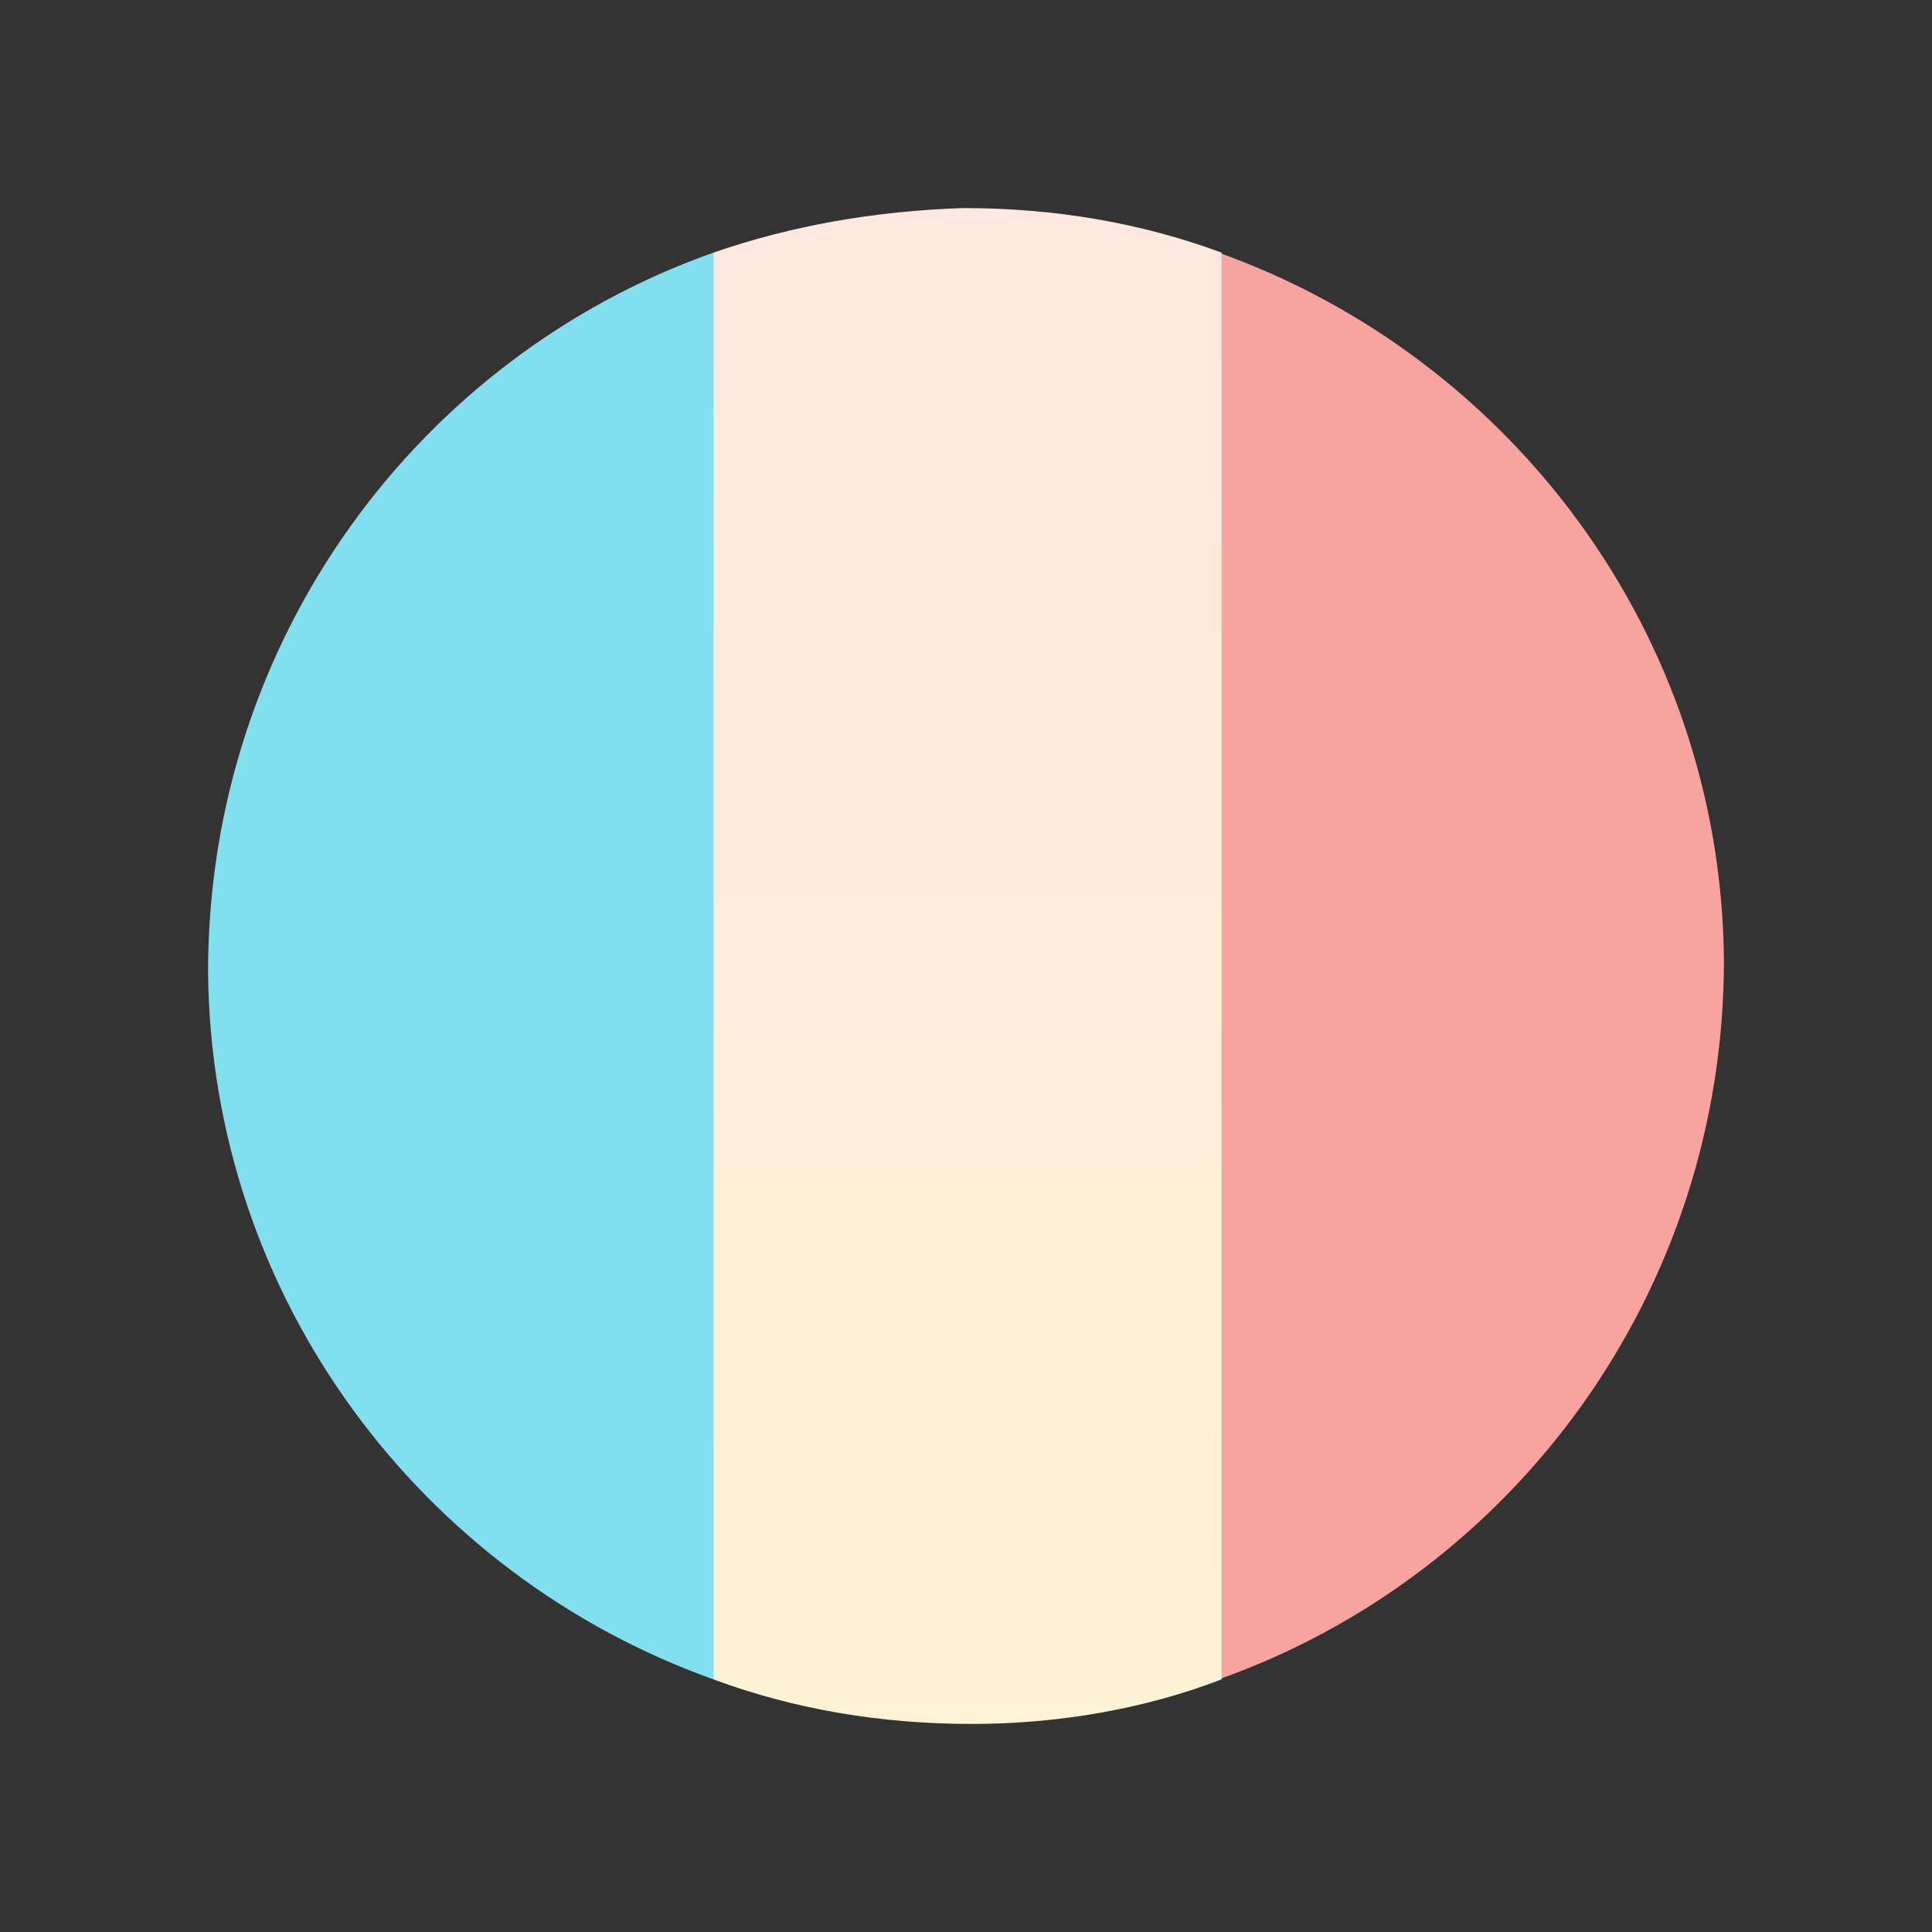
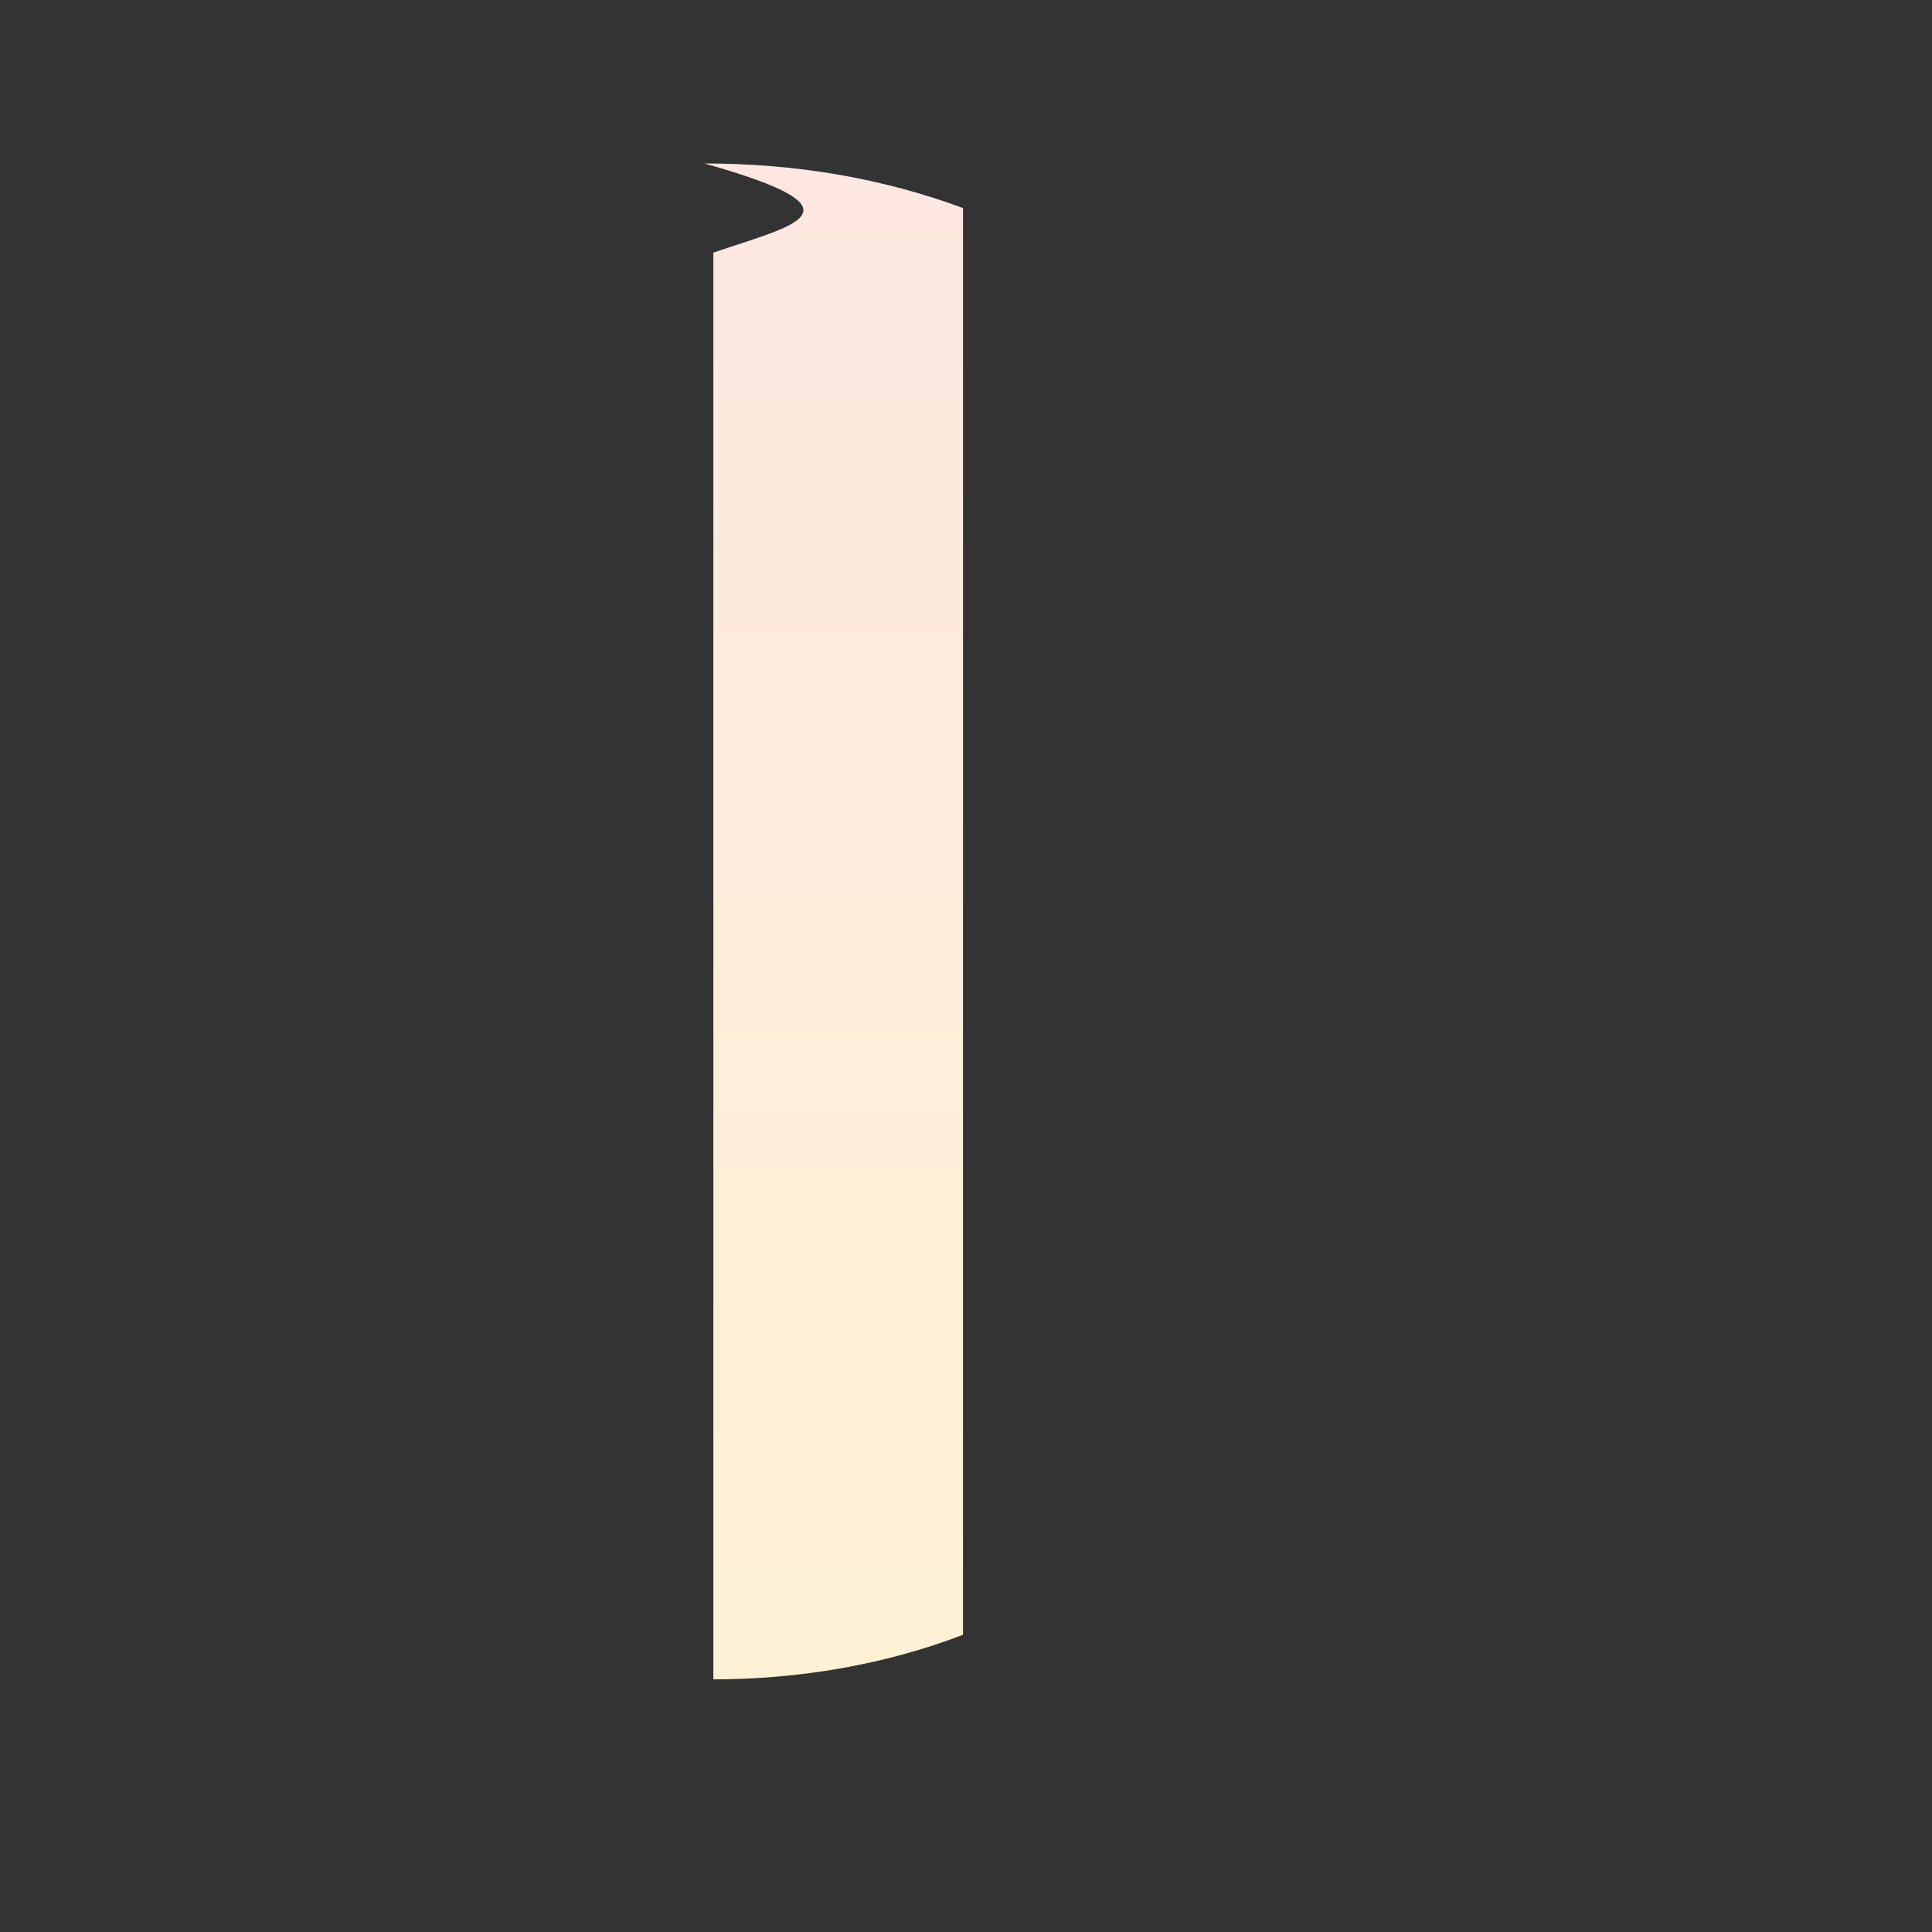
<svg xmlns="http://www.w3.org/2000/svg" version="1.1" id="Layer_1" x="0px" y="0px" width="65px" height="65px" viewBox="0 0 65 65" enable-background="new 0 0 65 65" xml:space="preserve">
  <rect x="0" y="0" width="65" height="65" fill="#333333" stroke="none" />
  <g>
-     <path fill="#F7A39F" d="M58,32.3C57.9,21.3,50.8,12,41,8.5v48C50.9,53,58,43.5,58,32.3z" />
    <linearGradient id="SVGID_1_" gradientUnits="userSpaceOnUse" x1="-441.645" y1="-274.05" x2="-360.296" y2="-274.05" gradientTransform="matrix(0 1 -1 0 -241.55 433.471)">
      <stop offset="8.769133e-04" style="stop-color:#FCE4E3" />
      <stop offset="1" style="stop-color:#FFF6D2" />
    </linearGradient>
-     <path fill="url(#SVGID_1_)" d="M24,8.5v48c2.7,1,5.6,1.5,8.7,1.5c2.9,0,5.8-0.5,8.4-1.5v-48c-2.7-1-5.6-1.5-8.7-1.5   C29.4,7.1,26.6,7.6,24,8.5z" />
-     <path fill="#81DFEF" d="M7,32.7C7.1,43.7,14.2,53,24,56.5v-48C14.1,12,7,21.5,7,32.7z" />
+     <path fill="url(#SVGID_1_)" d="M24,8.5v48c2.9,0,5.8-0.5,8.4-1.5v-48c-2.7-1-5.6-1.5-8.7-1.5   C29.4,7.1,26.6,7.6,24,8.5z" />
  </g>
</svg>